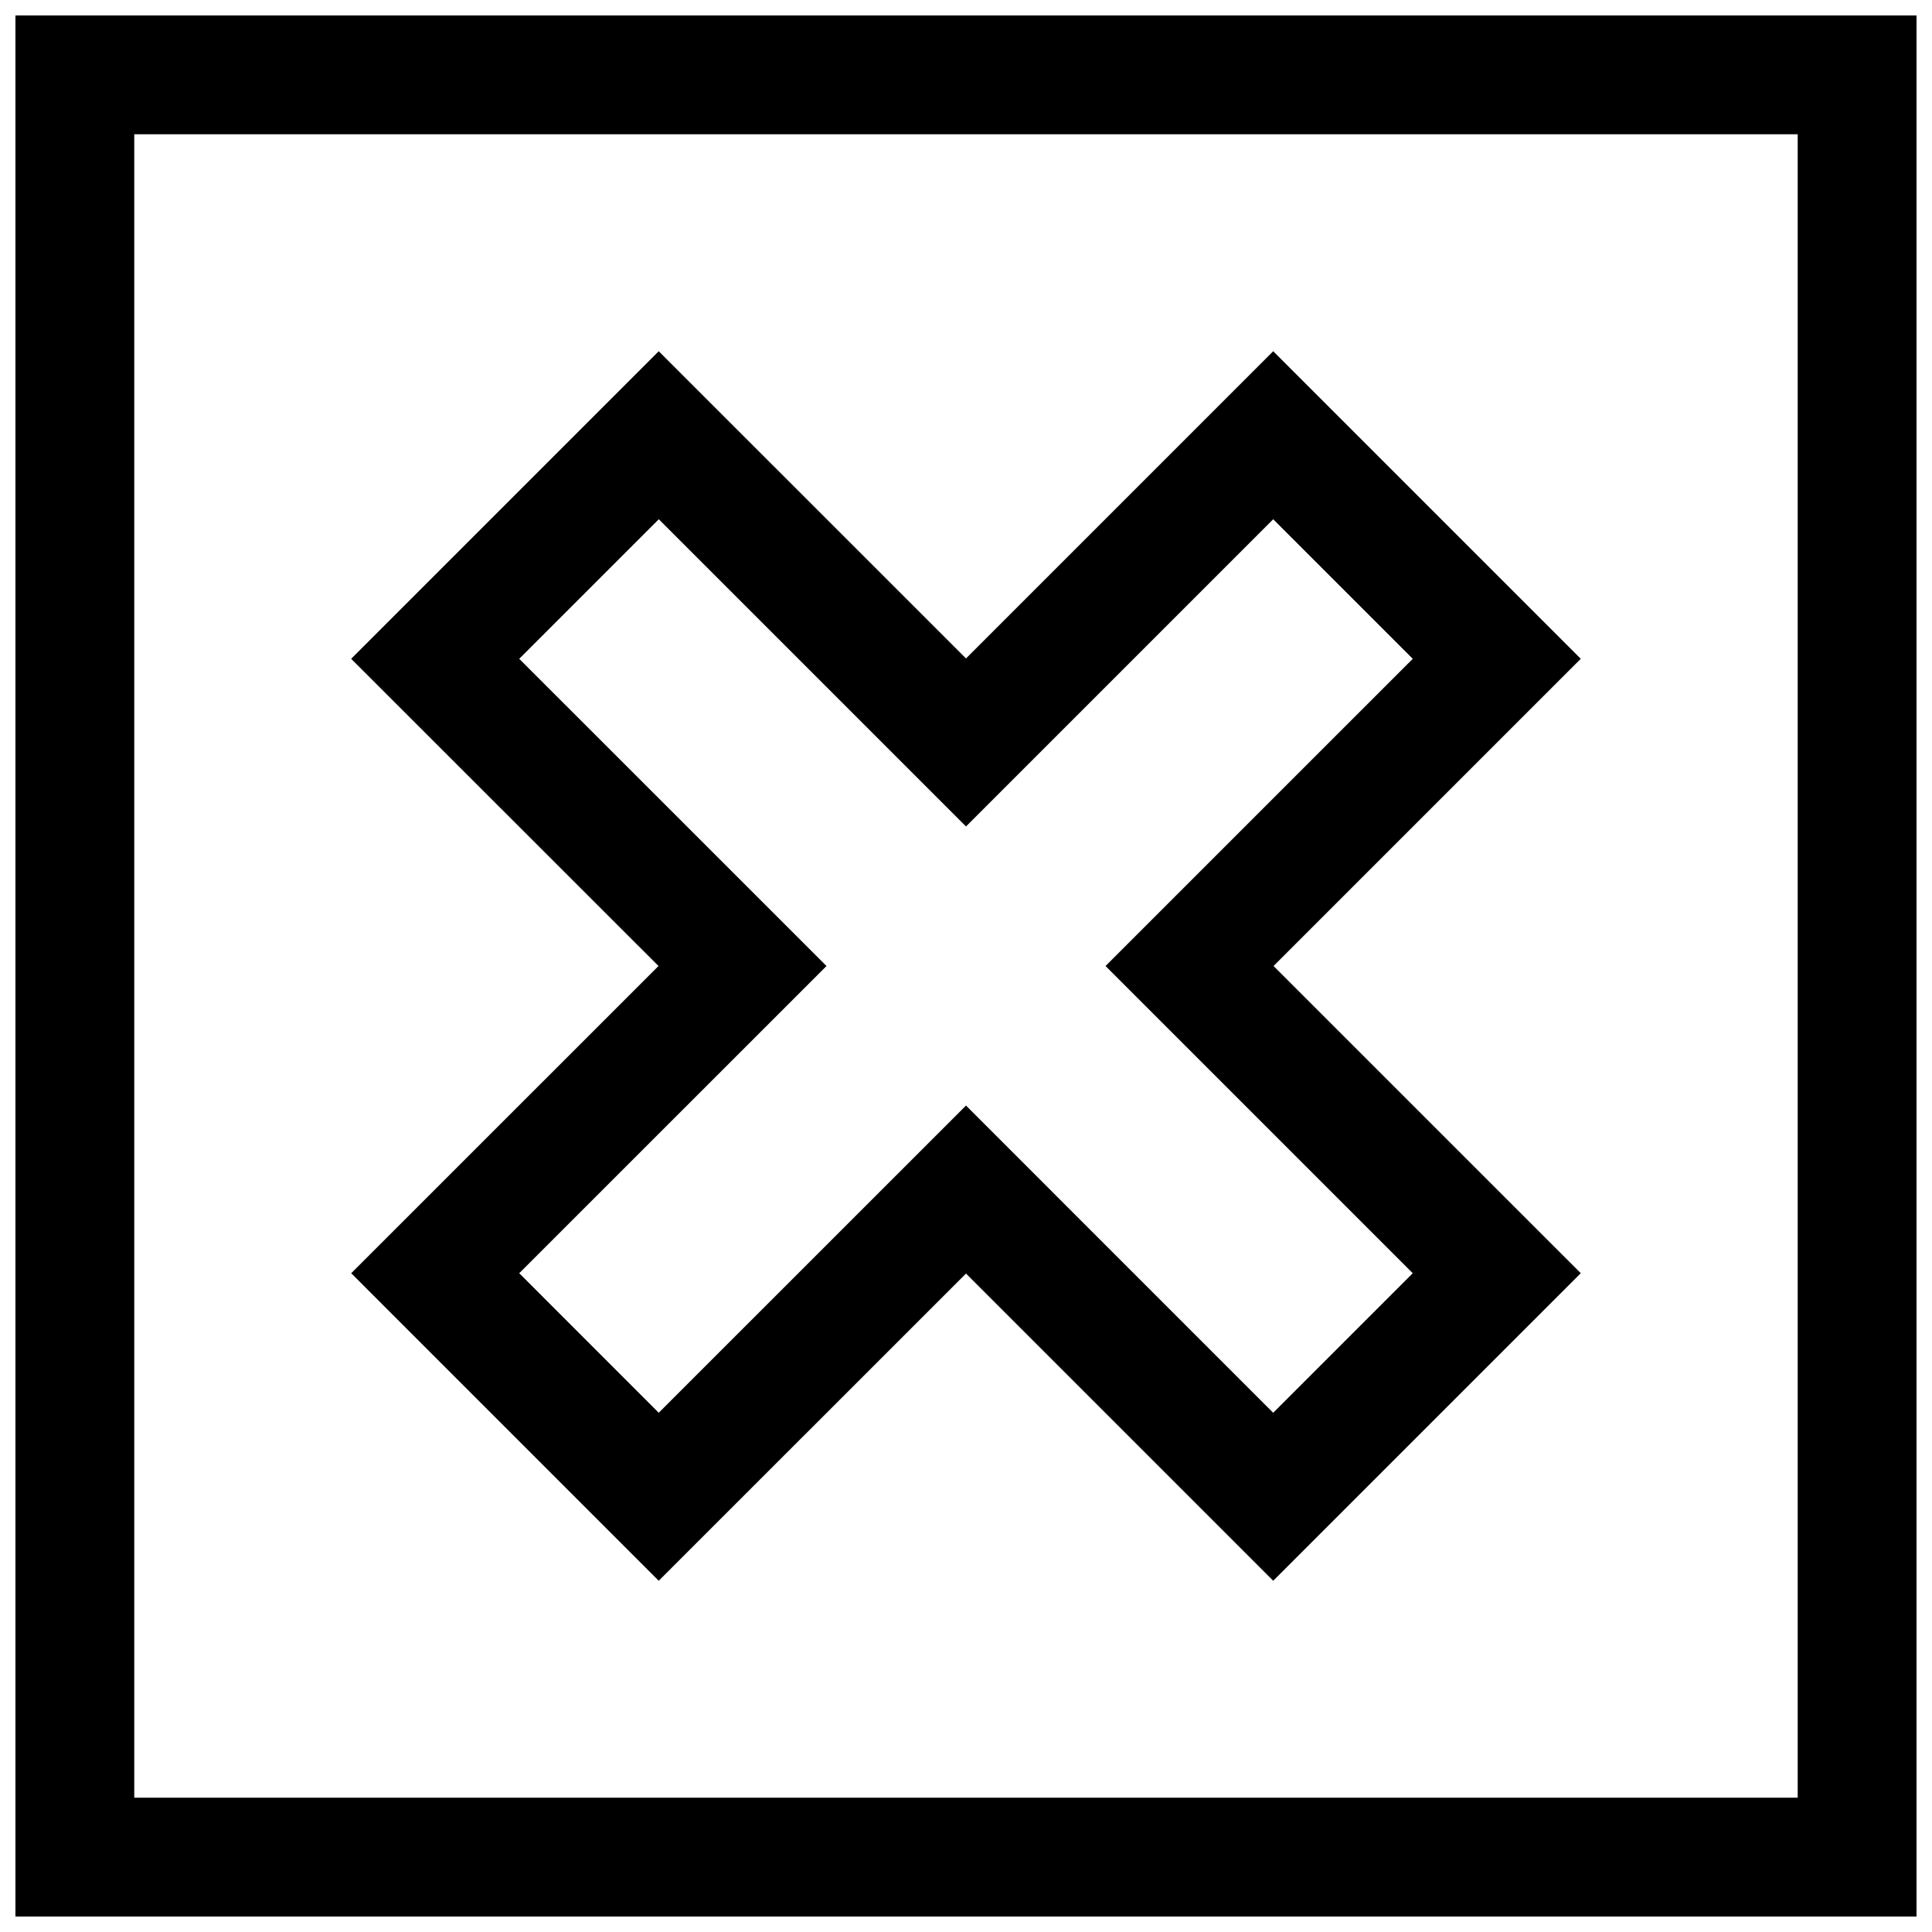
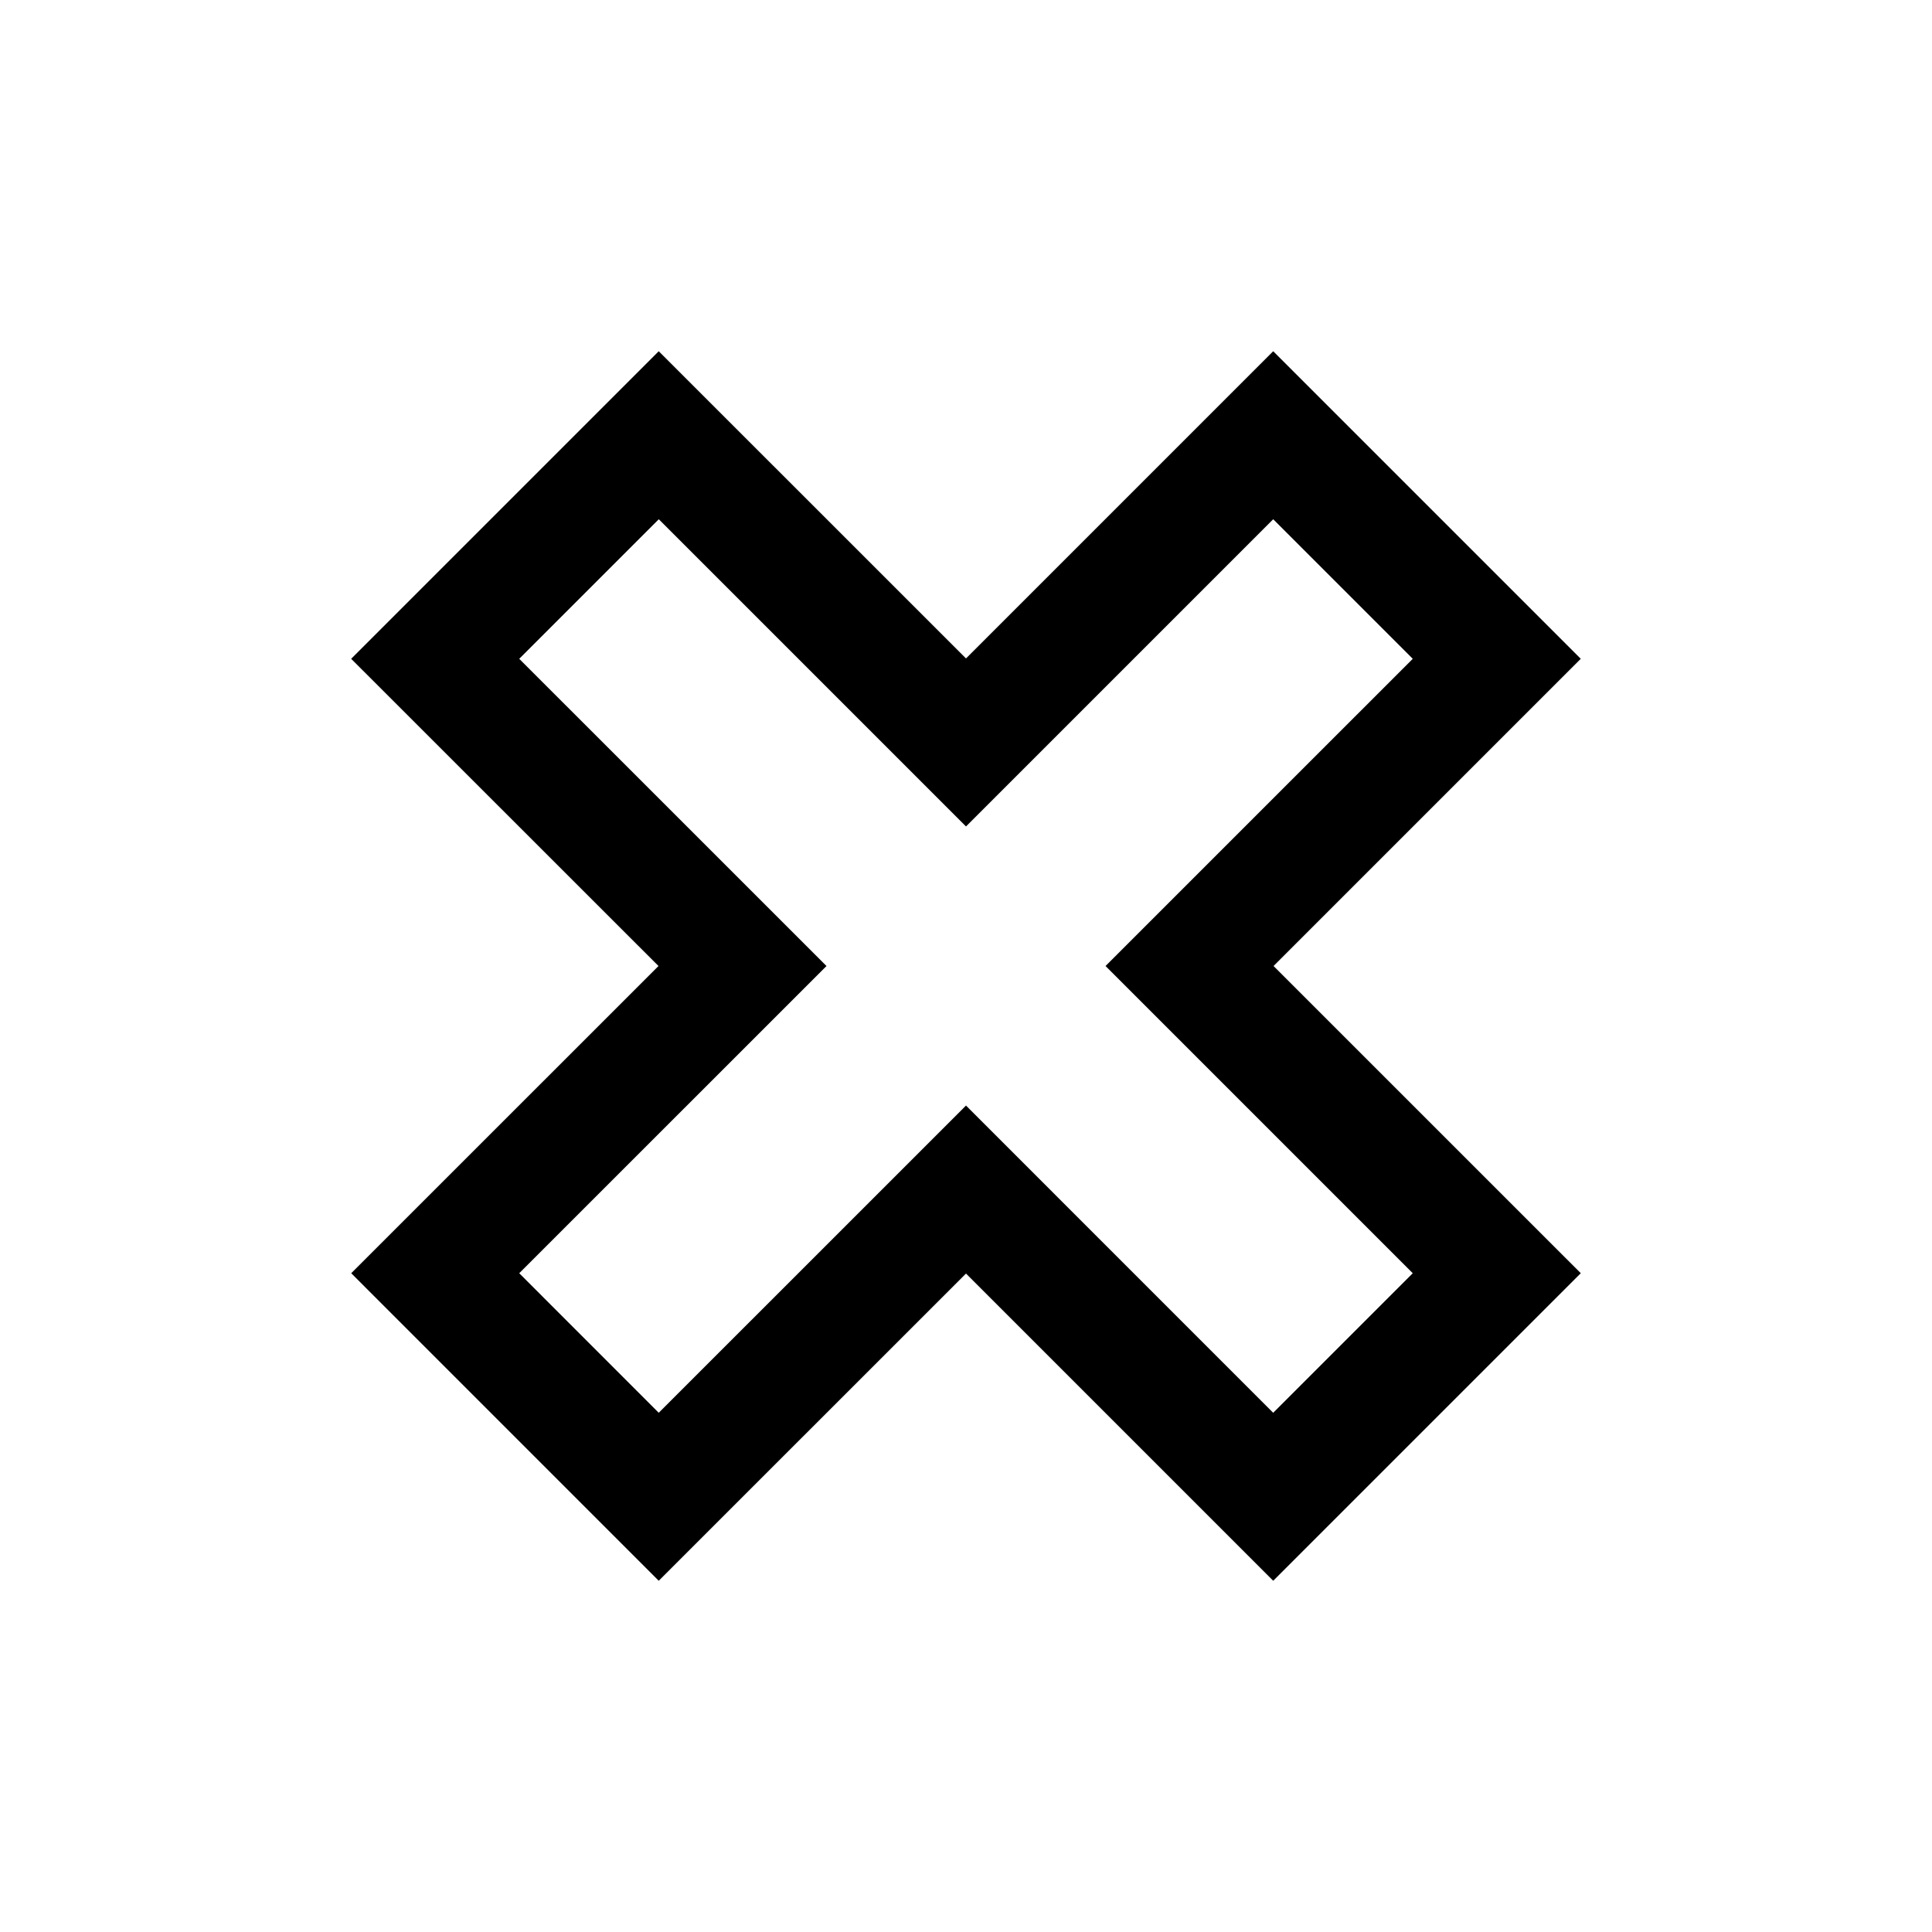
<svg xmlns="http://www.w3.org/2000/svg" width="800px" height="800px" version="1.1" viewBox="144 144 512 512">
  <defs>
    <clipPath id="a">
-       <path d="m148.09 148.09h503.81v503.81h-503.81z" />
-     </clipPath>
+       </clipPath>
  </defs>
  <path d="m318.57 562.92 81.43-81.414 81.414 81.414 81.508-81.508-81.418-81.41 81.414-81.414-81.508-81.508-81.41 81.414-81.43-81.414-81.508 81.508 81.445 81.414-81.43 81.414zm-36.969-244.33 36.984-36.984 81.414 81.414 81.414-81.414 36.984 36.984-81.418 81.414 81.414 81.414-36.984 36.984-81.41-81.418-81.43 81.414-36.969-36.984 81.43-81.41z" />
  <g clip-path="url(#a)">
    <path d="m148.09 148.09v503.81h503.81v-503.81zm472.32 472.32h-440.83v-440.83h440.83z" />
  </g>
</svg>